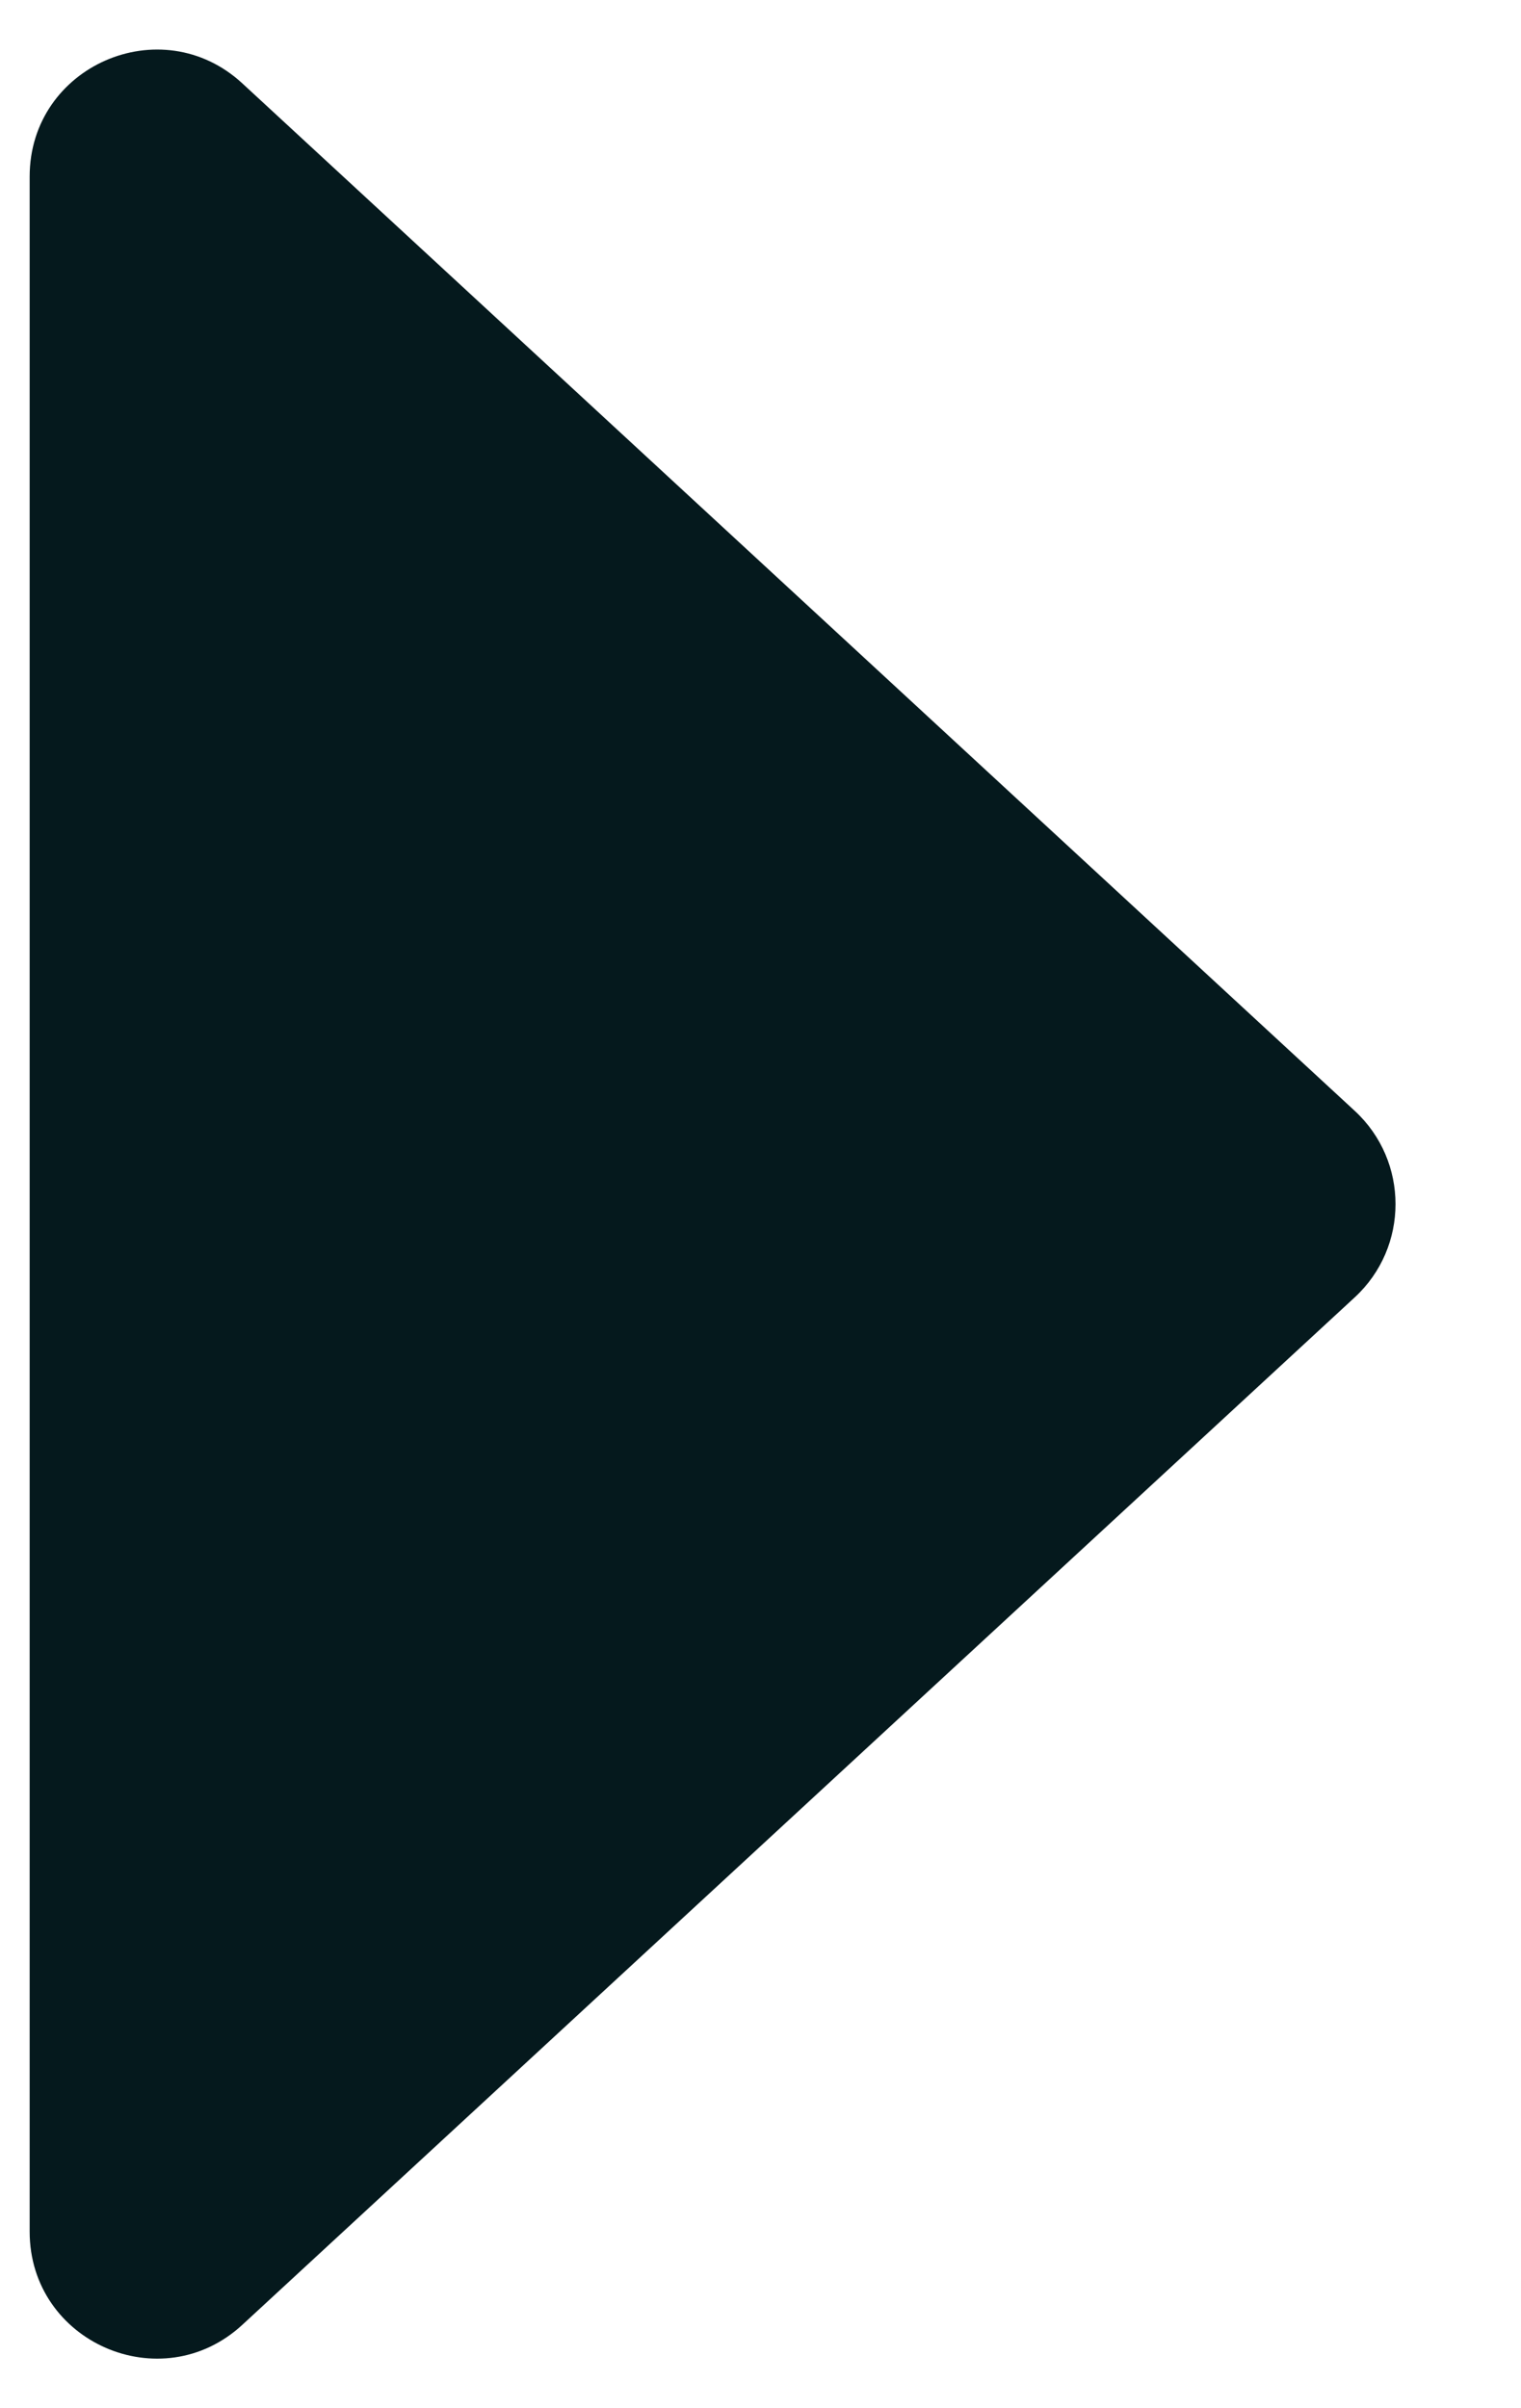
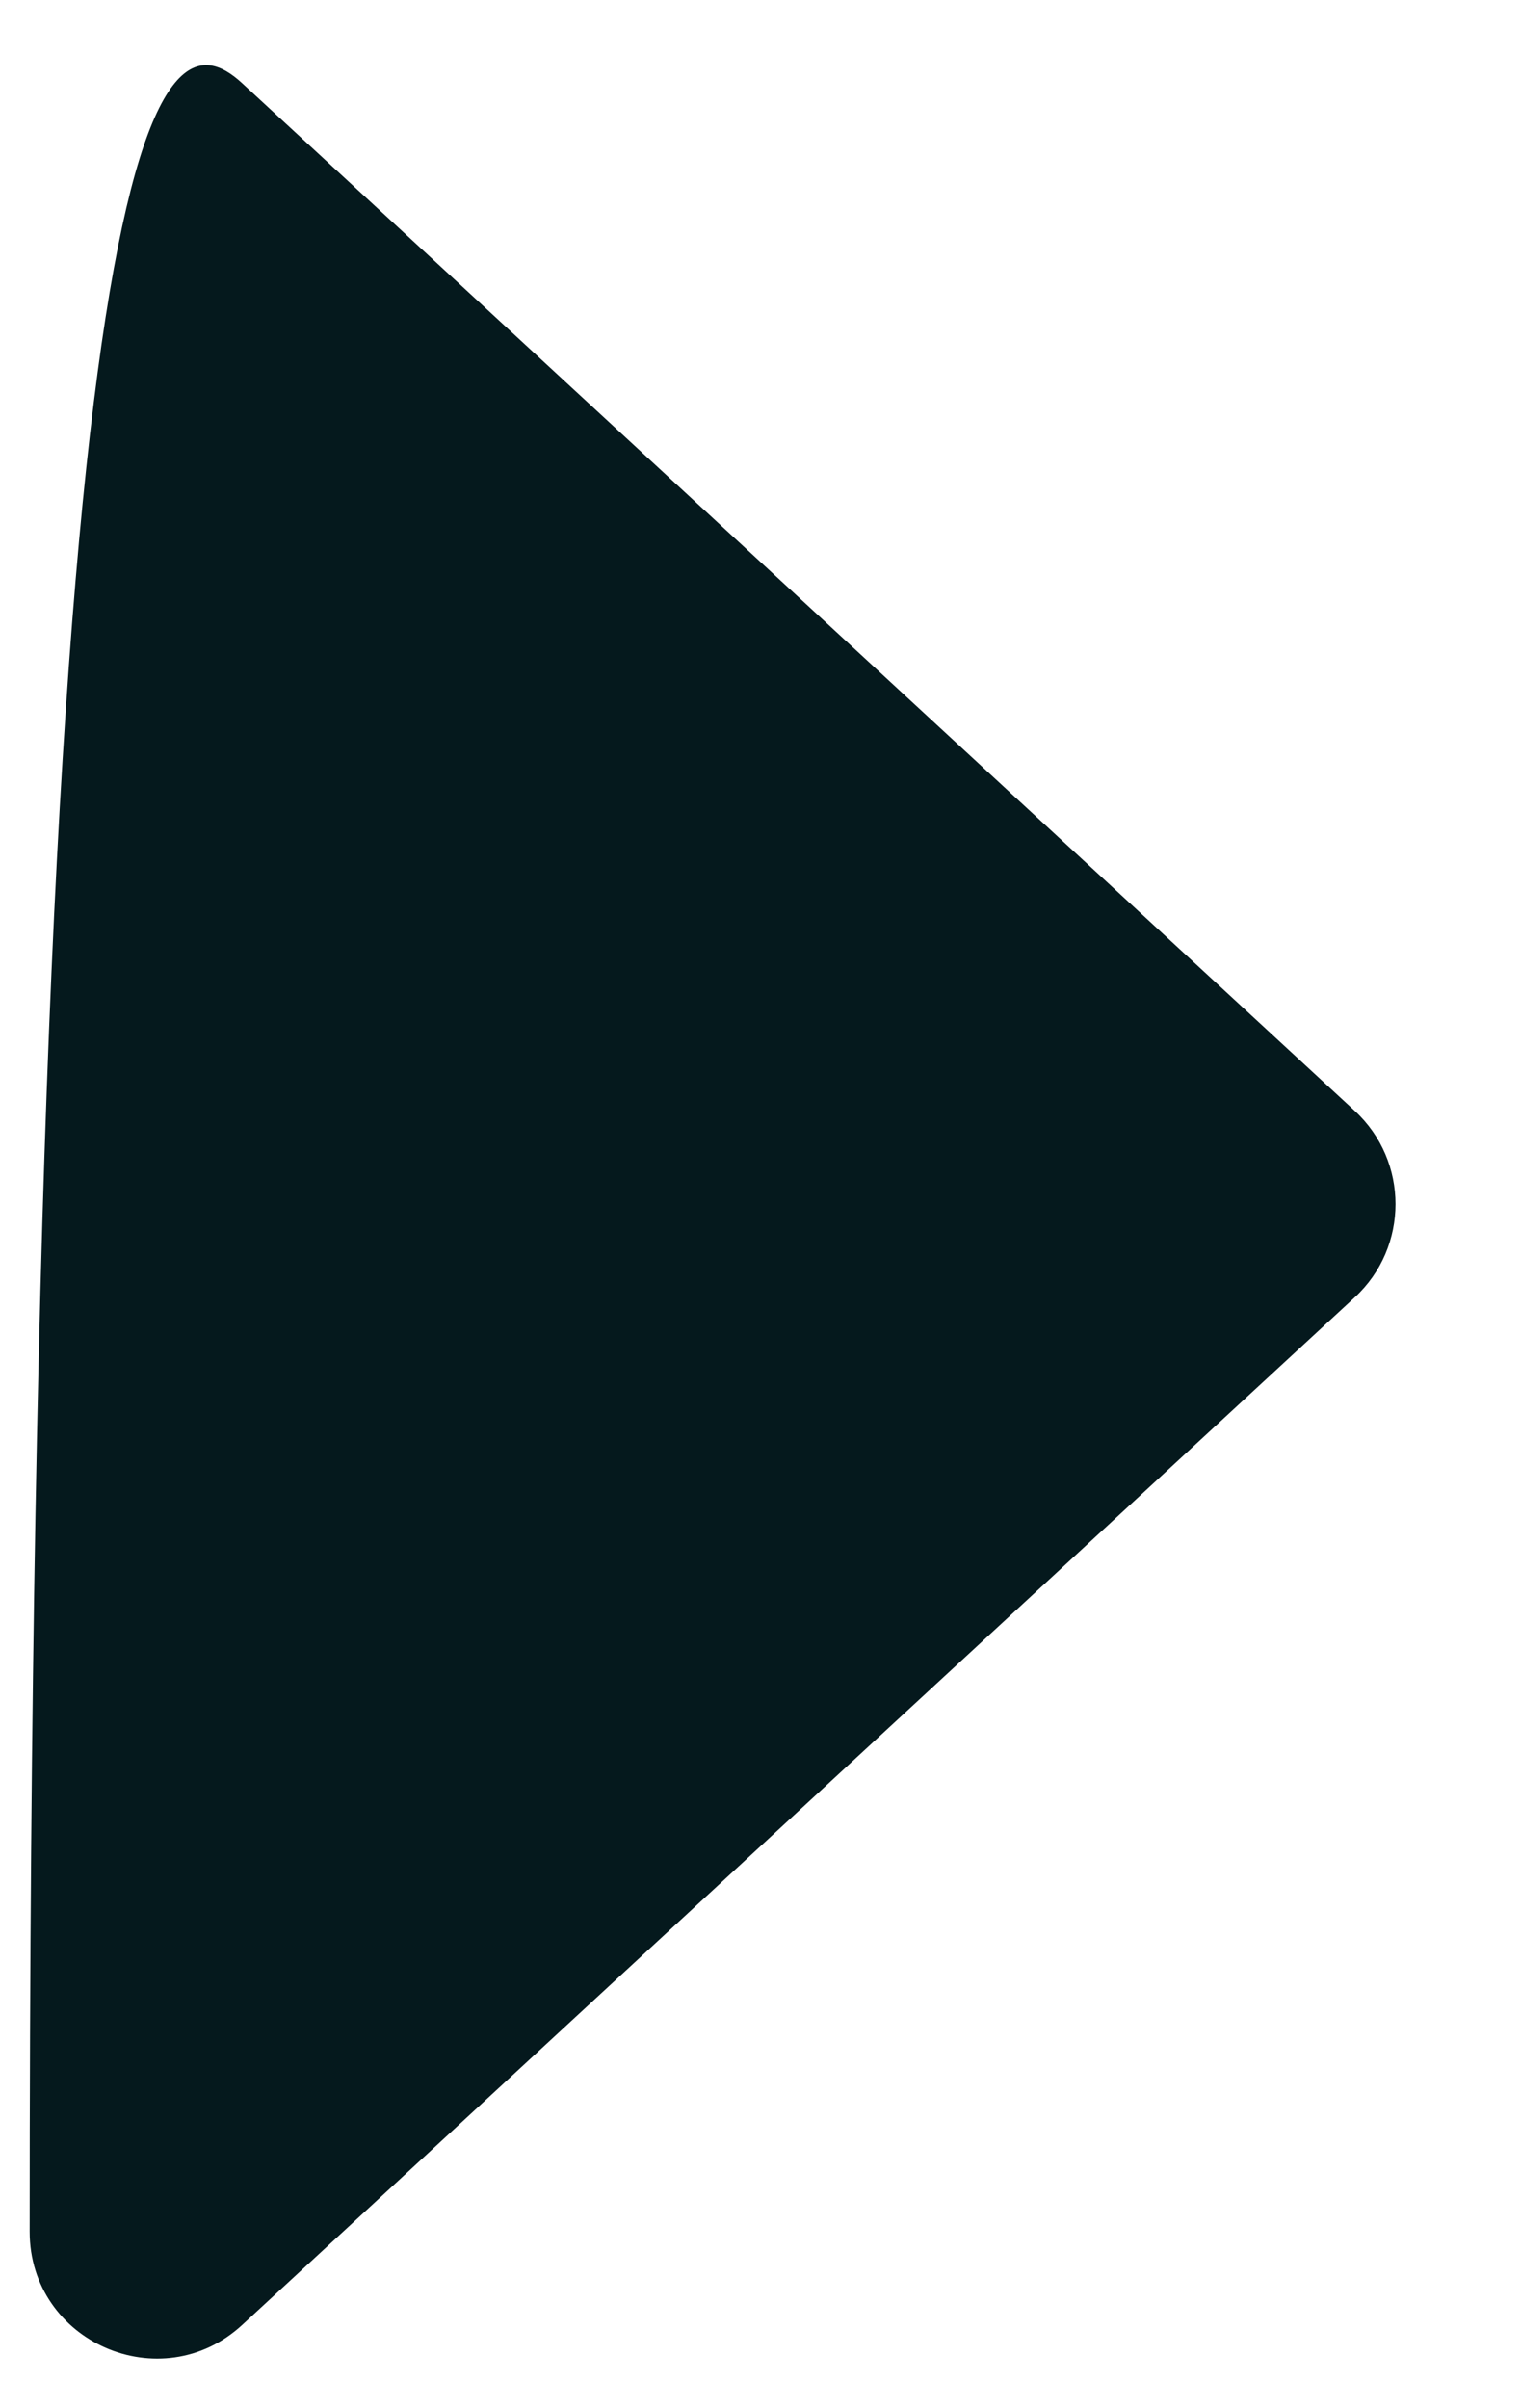
<svg xmlns="http://www.w3.org/2000/svg" width="12" height="19" viewBox="0 0 12 19" fill="none">
-   <path d="M10.689 8.765C11.117 9.161 11.117 9.839 10.689 10.235L1.912 18.342C1.272 18.933 0.234 18.479 0.234 17.607L0.234 1.393C0.234 0.521 1.272 0.067 1.912 0.658L10.689 8.765Z" fill="#05191D" />
+   <path d="M10.689 8.765C11.117 9.161 11.117 9.839 10.689 10.235L1.912 18.342C1.272 18.933 0.234 18.479 0.234 17.607C0.234 0.521 1.272 0.067 1.912 0.658L10.689 8.765Z" fill="#05191D" />
</svg>